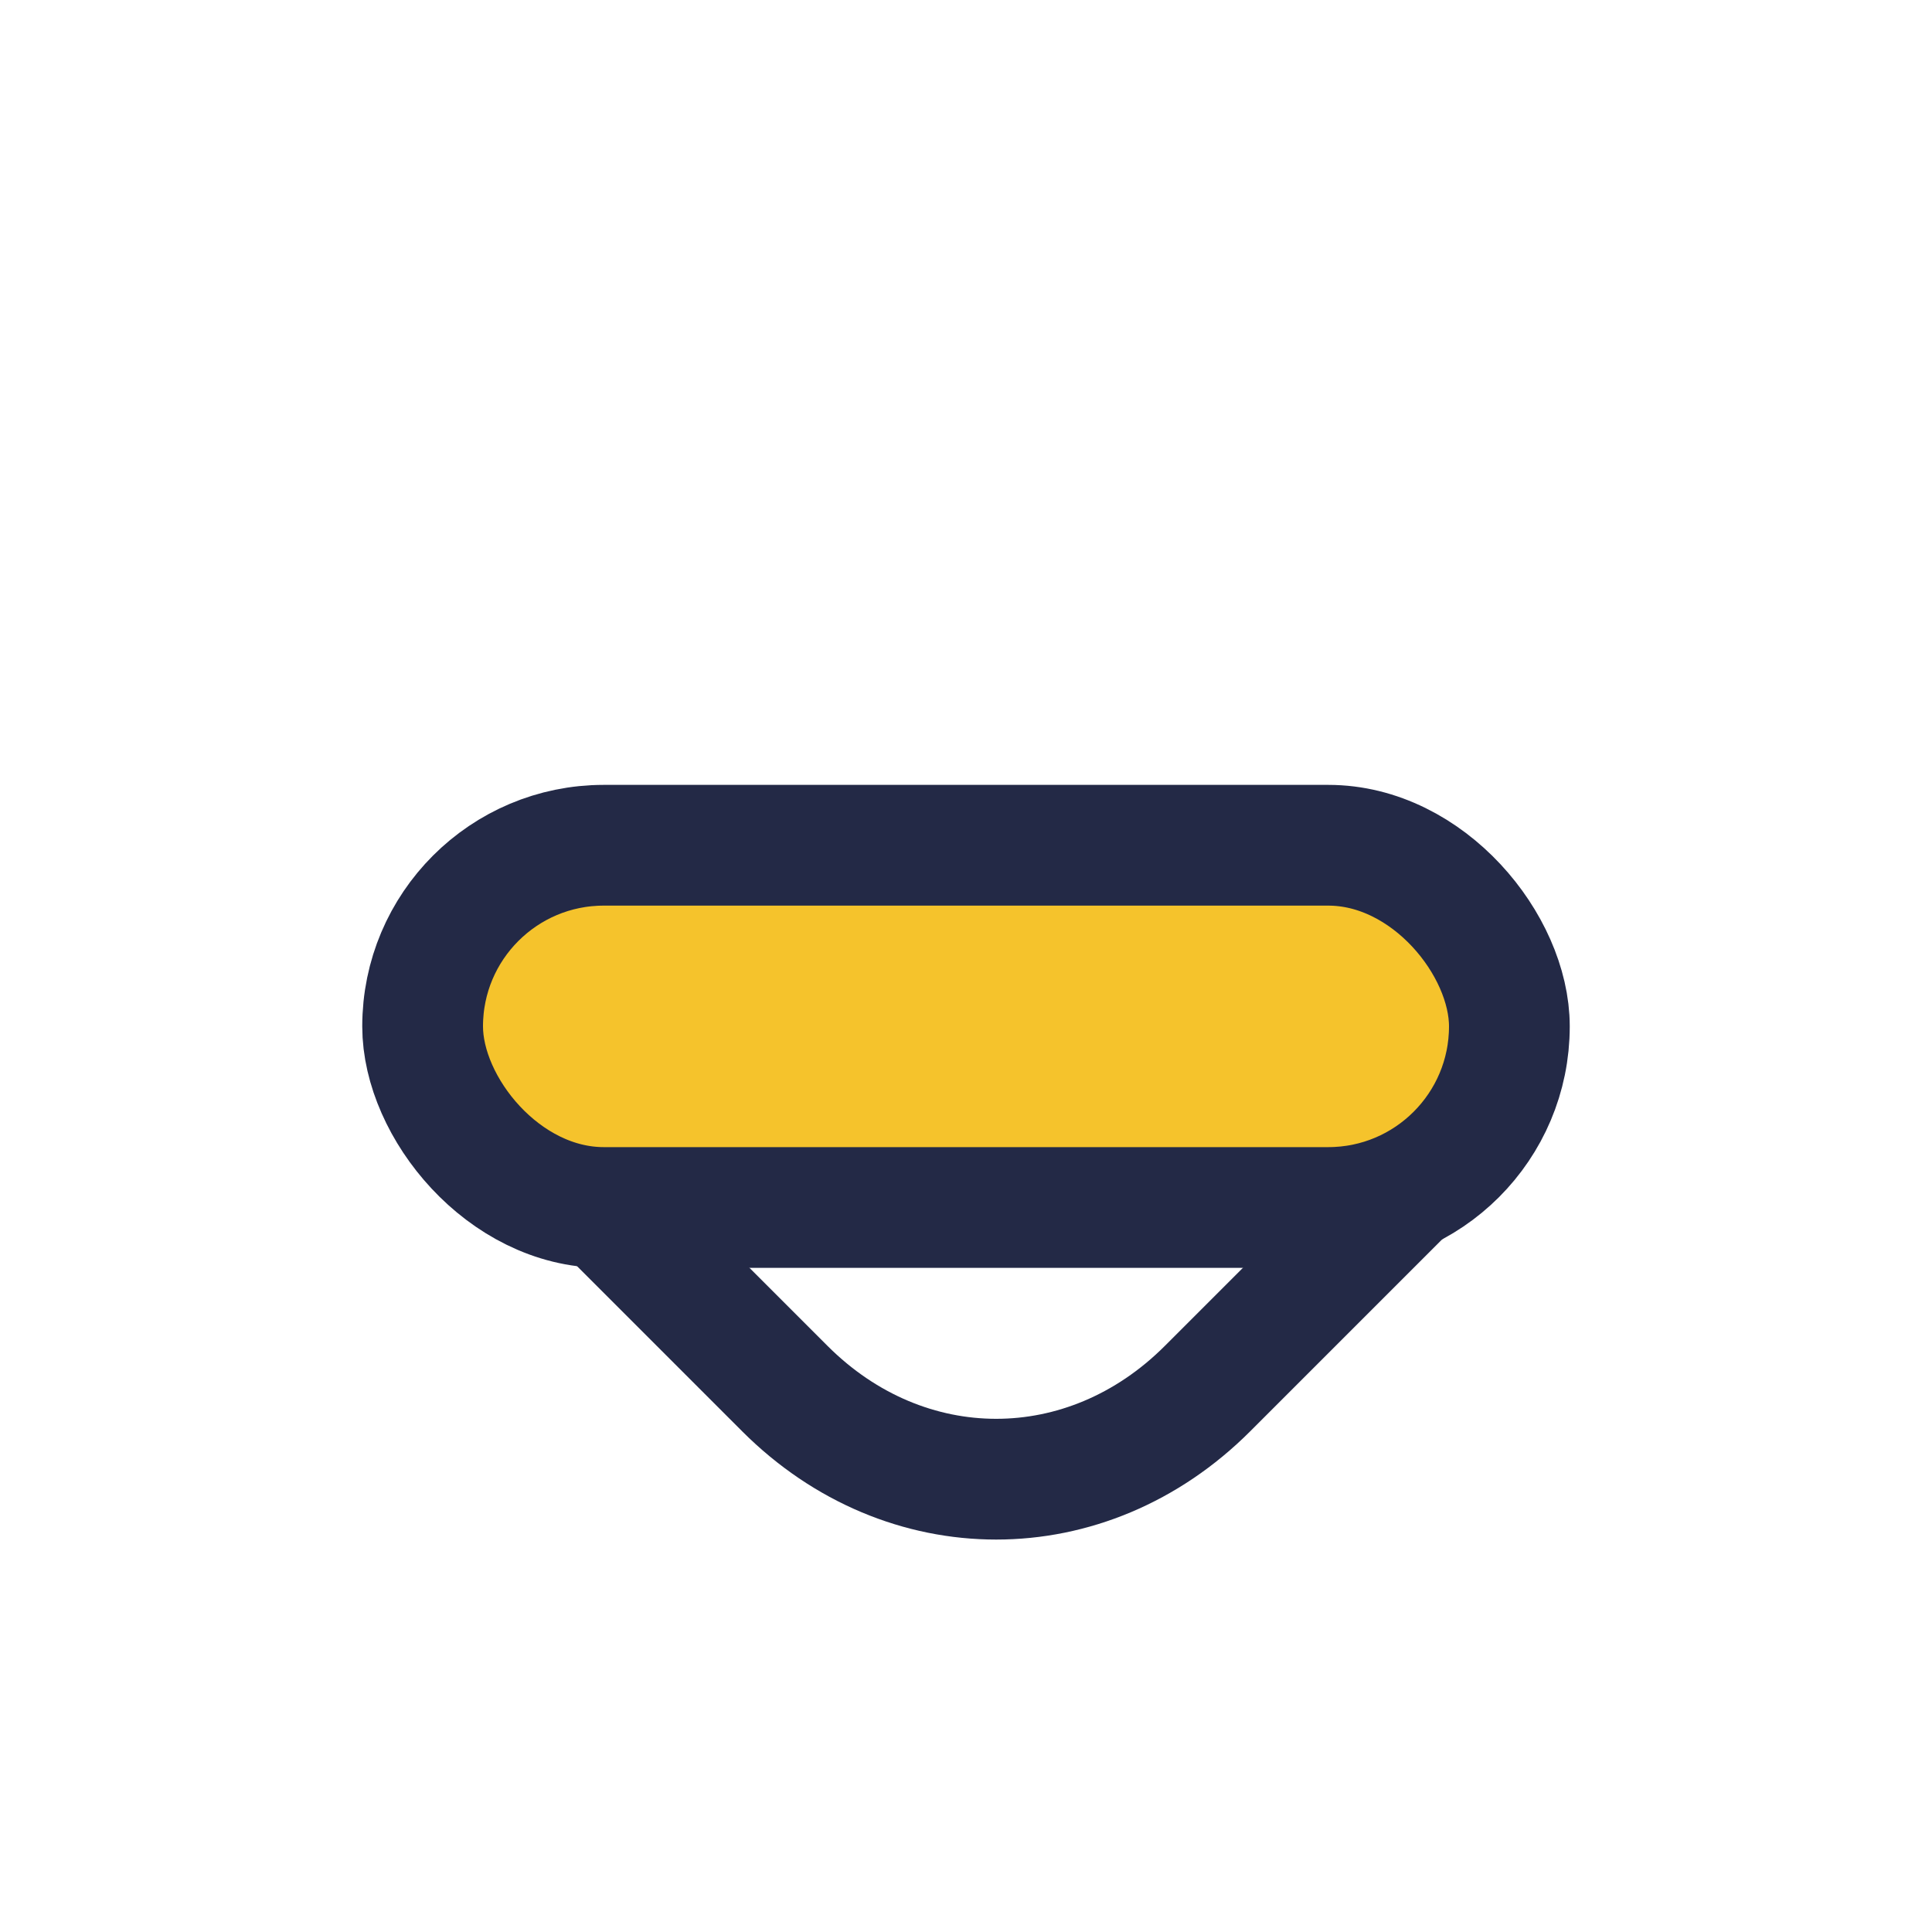
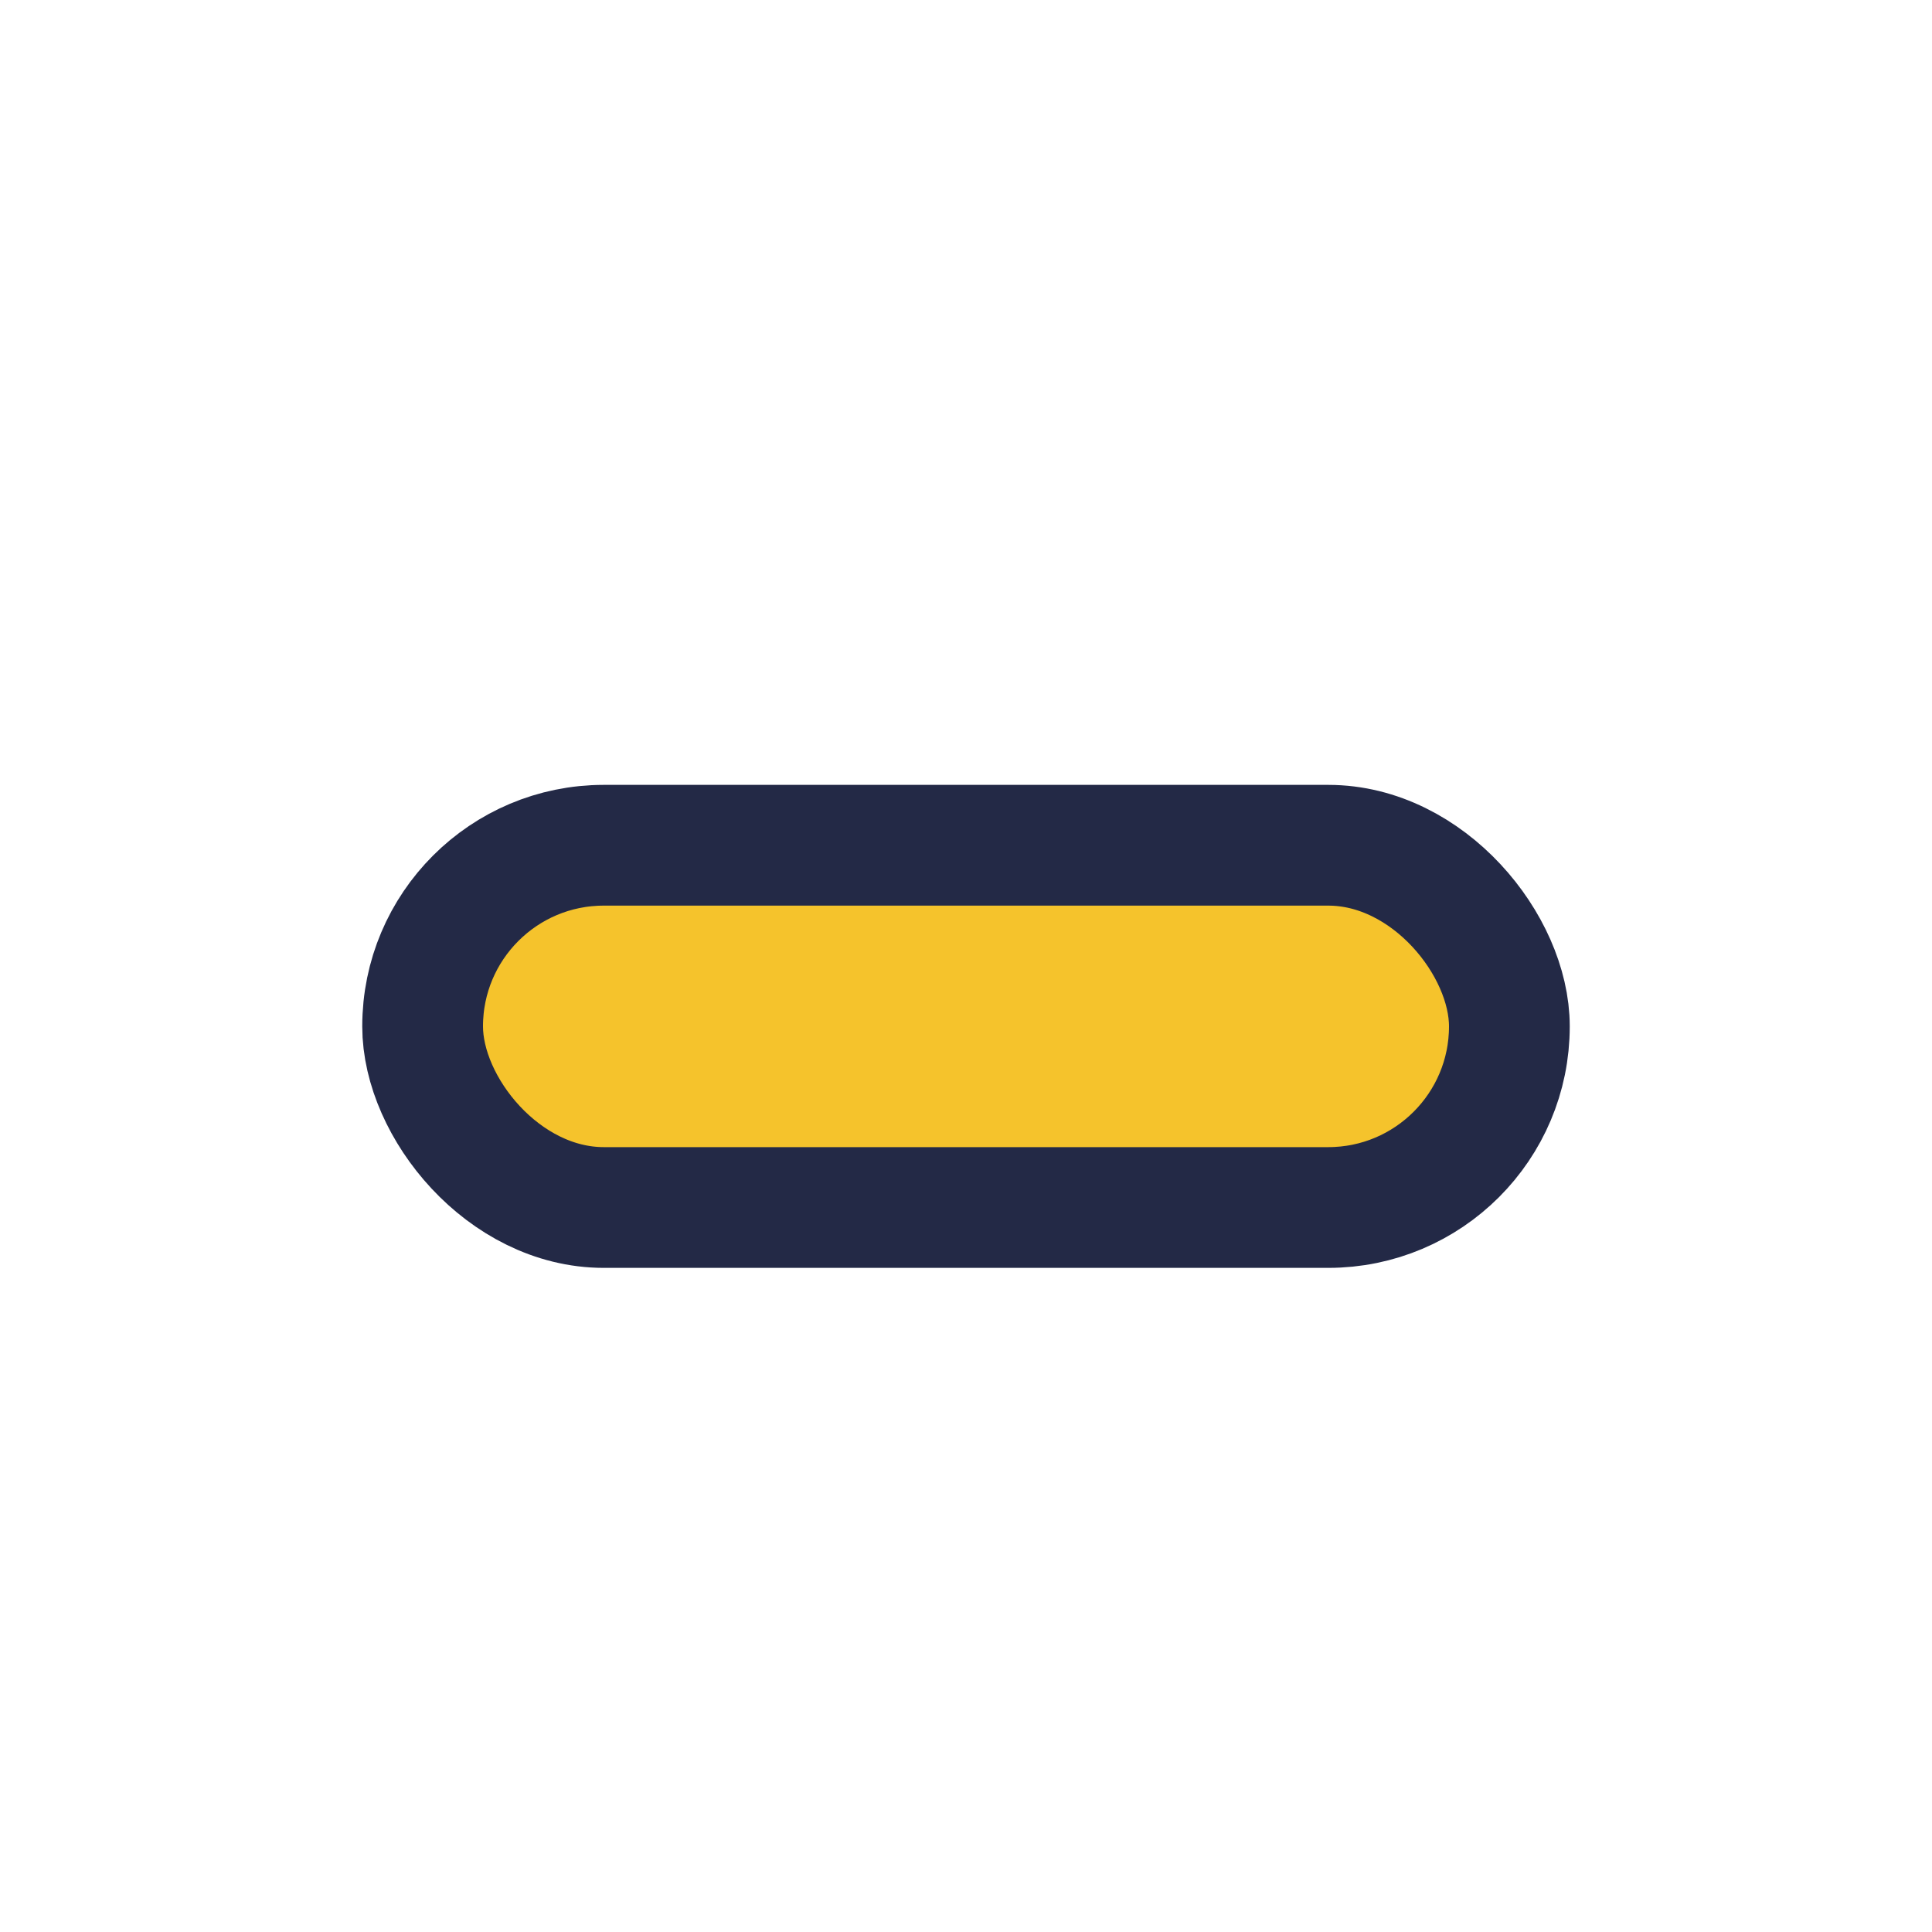
<svg xmlns="http://www.w3.org/2000/svg" width="32" height="32" viewBox="0 0 32 32">
-   <path d="M9 19l4 4c2 2 5 2 7 0l4-4" fill="none" stroke="#232946" stroke-width="2" />
  <rect x="7" y="14" width="18" height="6" rx="3" fill="#F5C32C" stroke="#232946" stroke-width="2" />
</svg>